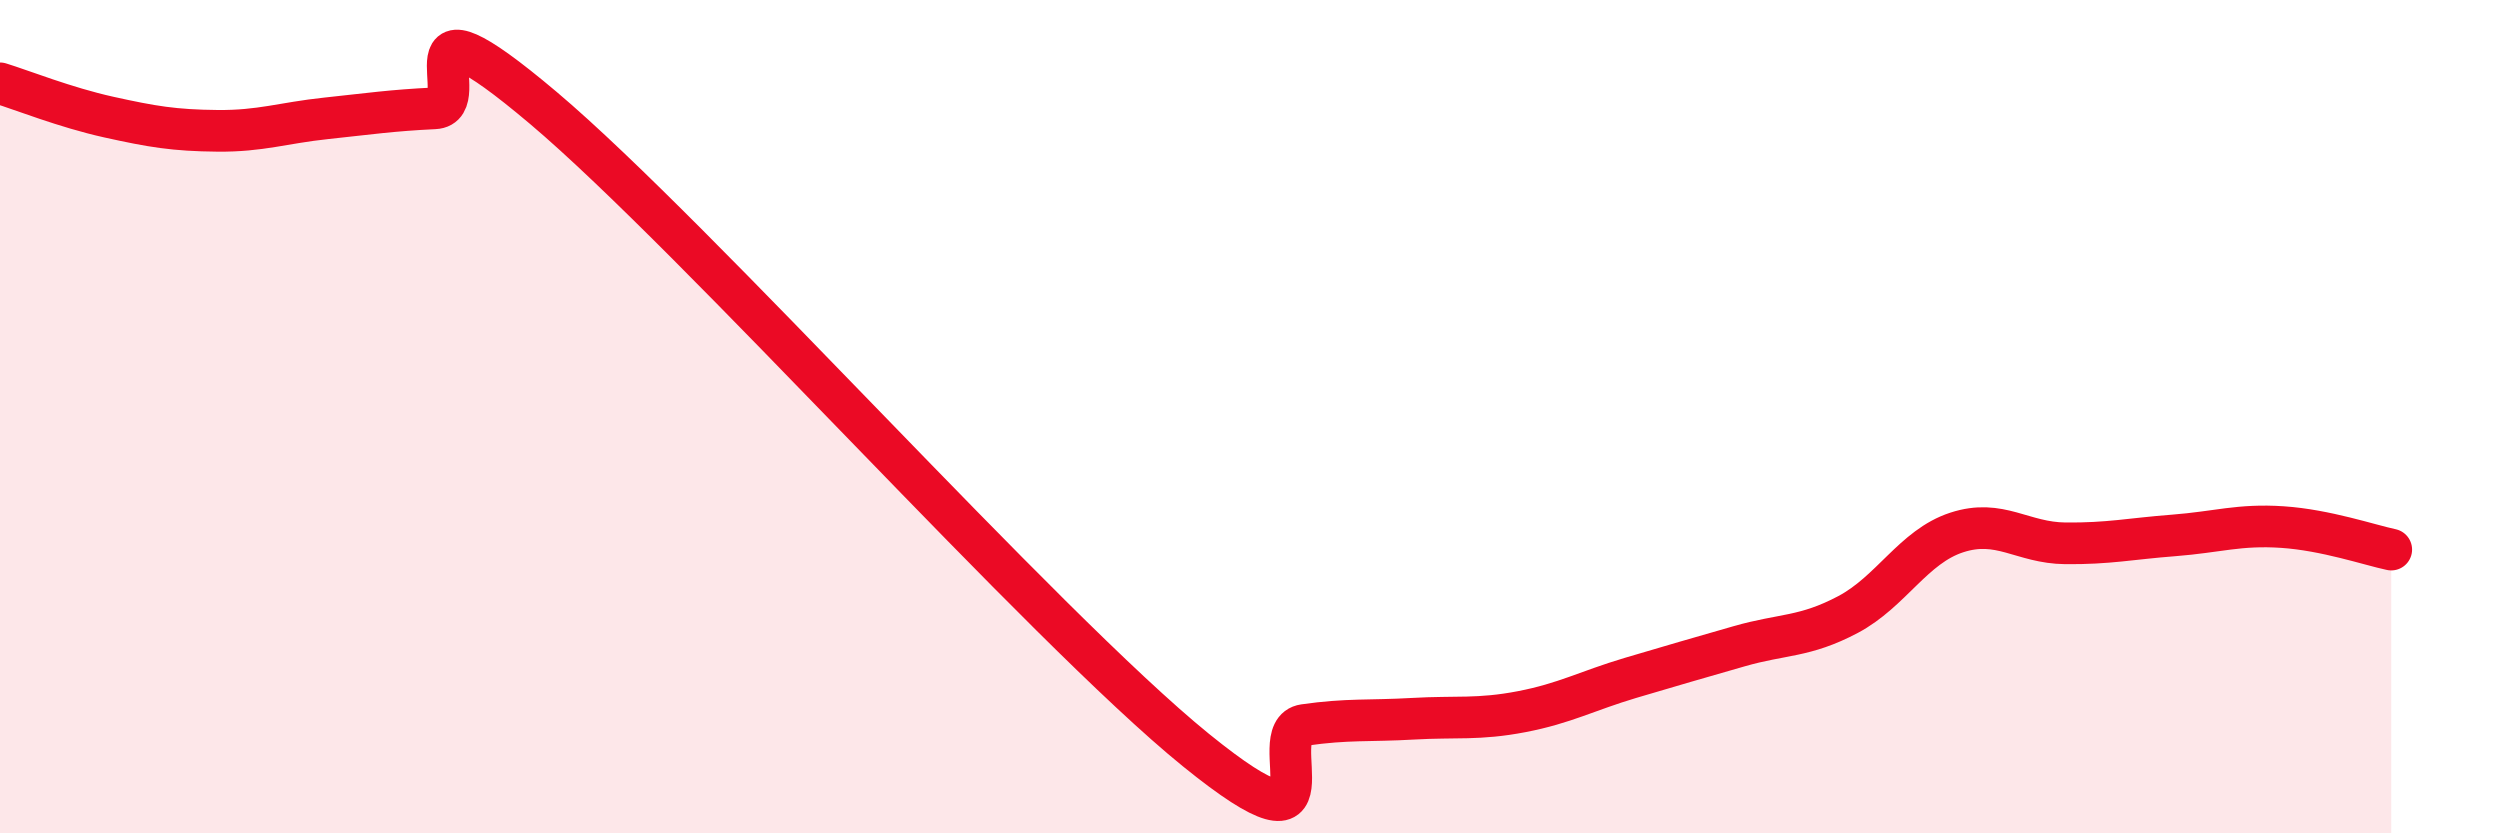
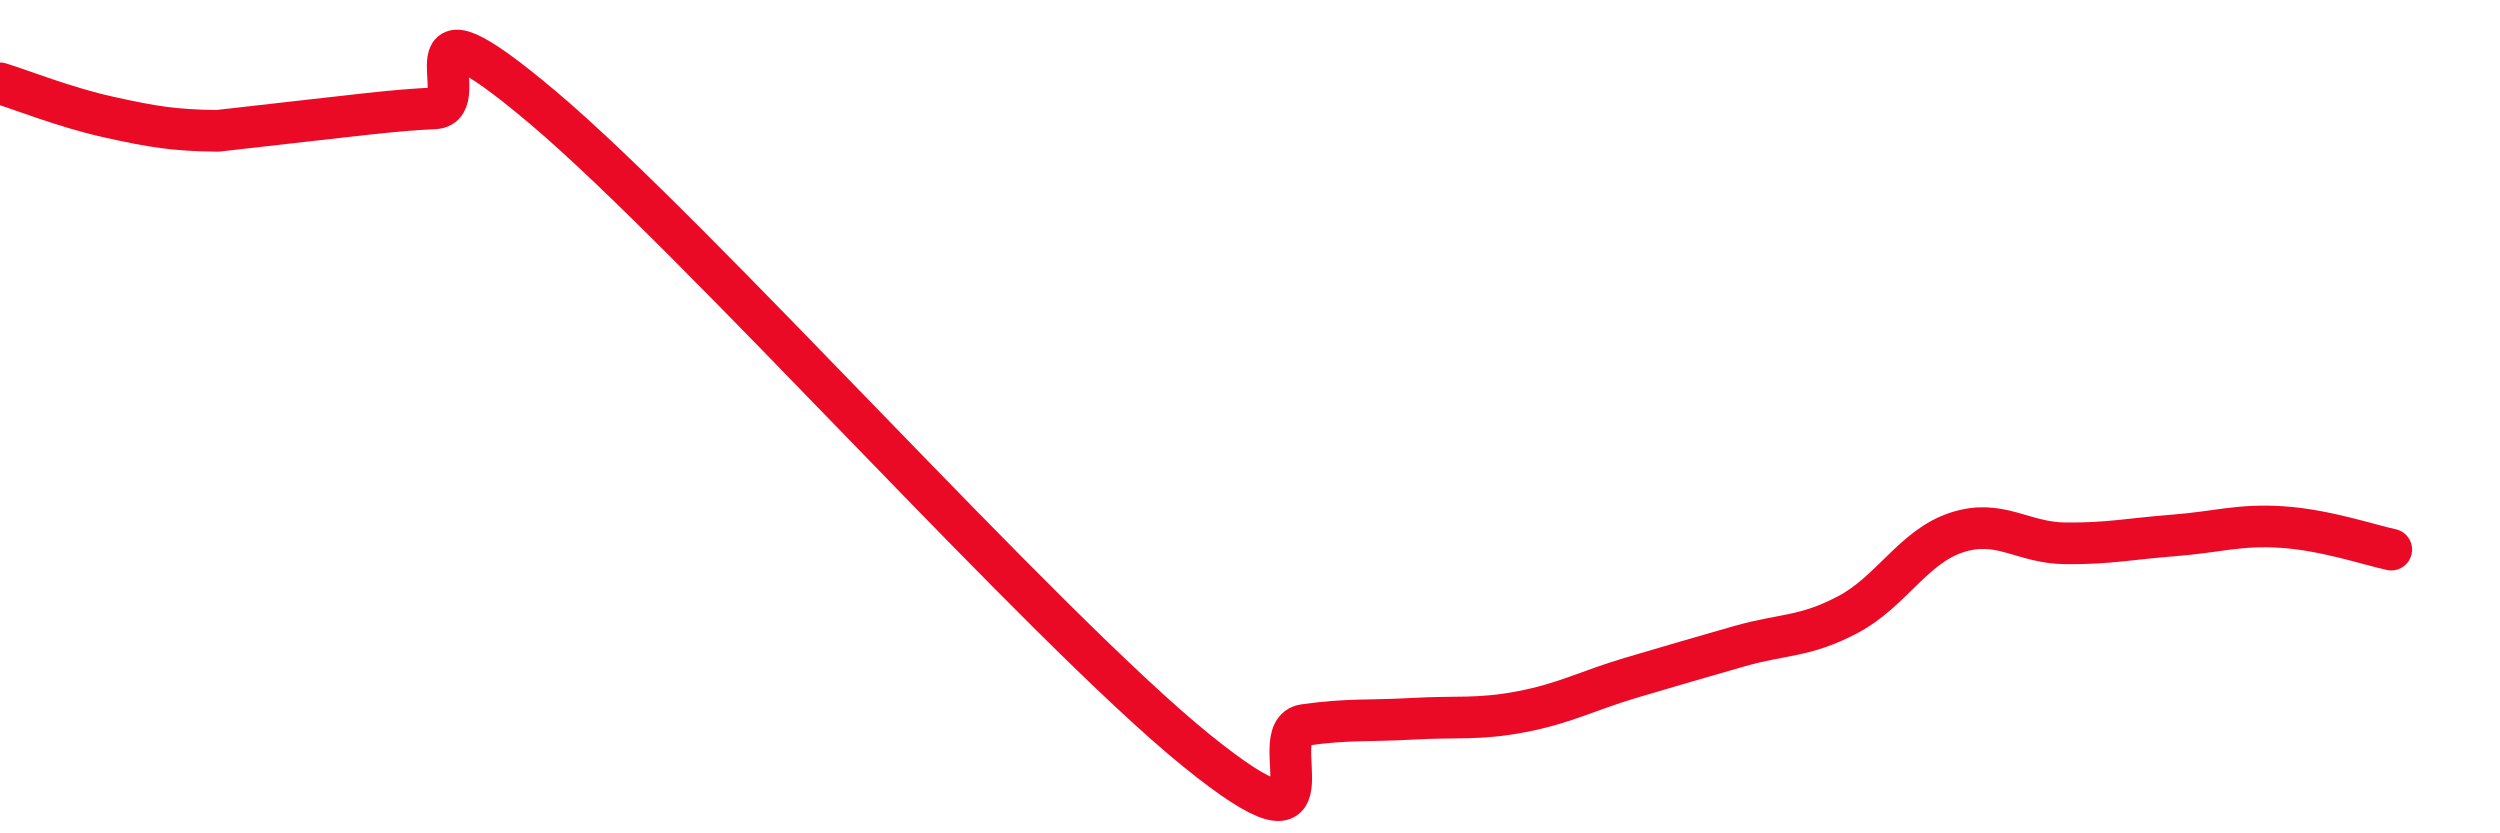
<svg xmlns="http://www.w3.org/2000/svg" width="60" height="20" viewBox="0 0 60 20">
-   <path d="M 0,2 C 0.52,2.16 1.57,2.58 2.61,2.81 C 3.65,3.04 4.18,3.13 5.22,3.14 C 6.26,3.15 6.79,2.95 7.83,2.84 C 8.87,2.73 9.39,2.65 10.43,2.6 C 11.47,2.55 9.39,-0.49 13.04,2.59 C 16.69,5.67 25.05,15.04 28.7,18 C 32.35,20.96 30.26,17.55 31.3,17.4 C 32.34,17.25 32.87,17.31 33.91,17.25 C 34.95,17.19 35.48,17.28 36.52,17.08 C 37.56,16.88 38.09,16.58 39.13,16.27 C 40.17,15.96 40.7,15.81 41.74,15.51 C 42.78,15.21 43.31,15.3 44.35,14.75 C 45.39,14.2 45.92,13.12 46.96,12.78 C 48,12.44 48.53,13.03 49.57,13.04 C 50.61,13.05 51.13,12.93 52.17,12.85 C 53.21,12.77 53.74,12.58 54.78,12.65 C 55.82,12.72 56.87,13.08 57.39,13.19L57.39 20L0 20Z" fill="#EB0A25" opacity="0.1" stroke-linecap="round" stroke-linejoin="round" />
-   <path d="M 0,2 C 0.52,2.16 1.57,2.58 2.61,2.81 C 3.65,3.04 4.18,3.13 5.22,3.14 C 6.26,3.15 6.79,2.95 7.83,2.84 C 8.87,2.73 9.39,2.65 10.43,2.6 C 11.47,2.55 9.39,-0.49 13.04,2.59 C 16.69,5.67 25.05,15.04 28.7,18 C 32.35,20.96 30.26,17.55 31.3,17.4 C 32.34,17.25 32.87,17.31 33.91,17.25 C 34.95,17.19 35.48,17.28 36.52,17.08 C 37.56,16.88 38.09,16.58 39.13,16.27 C 40.17,15.96 40.7,15.81 41.74,15.51 C 42.78,15.21 43.31,15.3 44.35,14.75 C 45.39,14.2 45.92,13.12 46.96,12.78 C 48,12.44 48.53,13.03 49.57,13.04 C 50.61,13.05 51.13,12.93 52.17,12.85 C 53.21,12.77 53.74,12.58 54.78,12.65 C 55.82,12.72 56.87,13.08 57.39,13.19" stroke="#EB0A25" stroke-width="1" fill="none" stroke-linecap="round" stroke-linejoin="round" />
+   <path d="M 0,2 C 0.52,2.16 1.57,2.58 2.61,2.81 C 3.65,3.04 4.18,3.13 5.22,3.14 C 8.87,2.73 9.39,2.65 10.43,2.6 C 11.47,2.55 9.39,-0.49 13.04,2.59 C 16.69,5.67 25.05,15.04 28.7,18 C 32.35,20.96 30.26,17.55 31.3,17.4 C 32.34,17.25 32.87,17.31 33.91,17.25 C 34.95,17.19 35.48,17.28 36.52,17.08 C 37.56,16.88 38.09,16.58 39.13,16.27 C 40.17,15.96 40.7,15.81 41.74,15.51 C 42.78,15.21 43.31,15.3 44.35,14.75 C 45.39,14.2 45.92,13.12 46.96,12.78 C 48,12.44 48.53,13.03 49.57,13.04 C 50.61,13.05 51.13,12.93 52.17,12.85 C 53.21,12.77 53.74,12.58 54.78,12.65 C 55.82,12.72 56.87,13.08 57.39,13.19" stroke="#EB0A25" stroke-width="1" fill="none" stroke-linecap="round" stroke-linejoin="round" />
</svg>